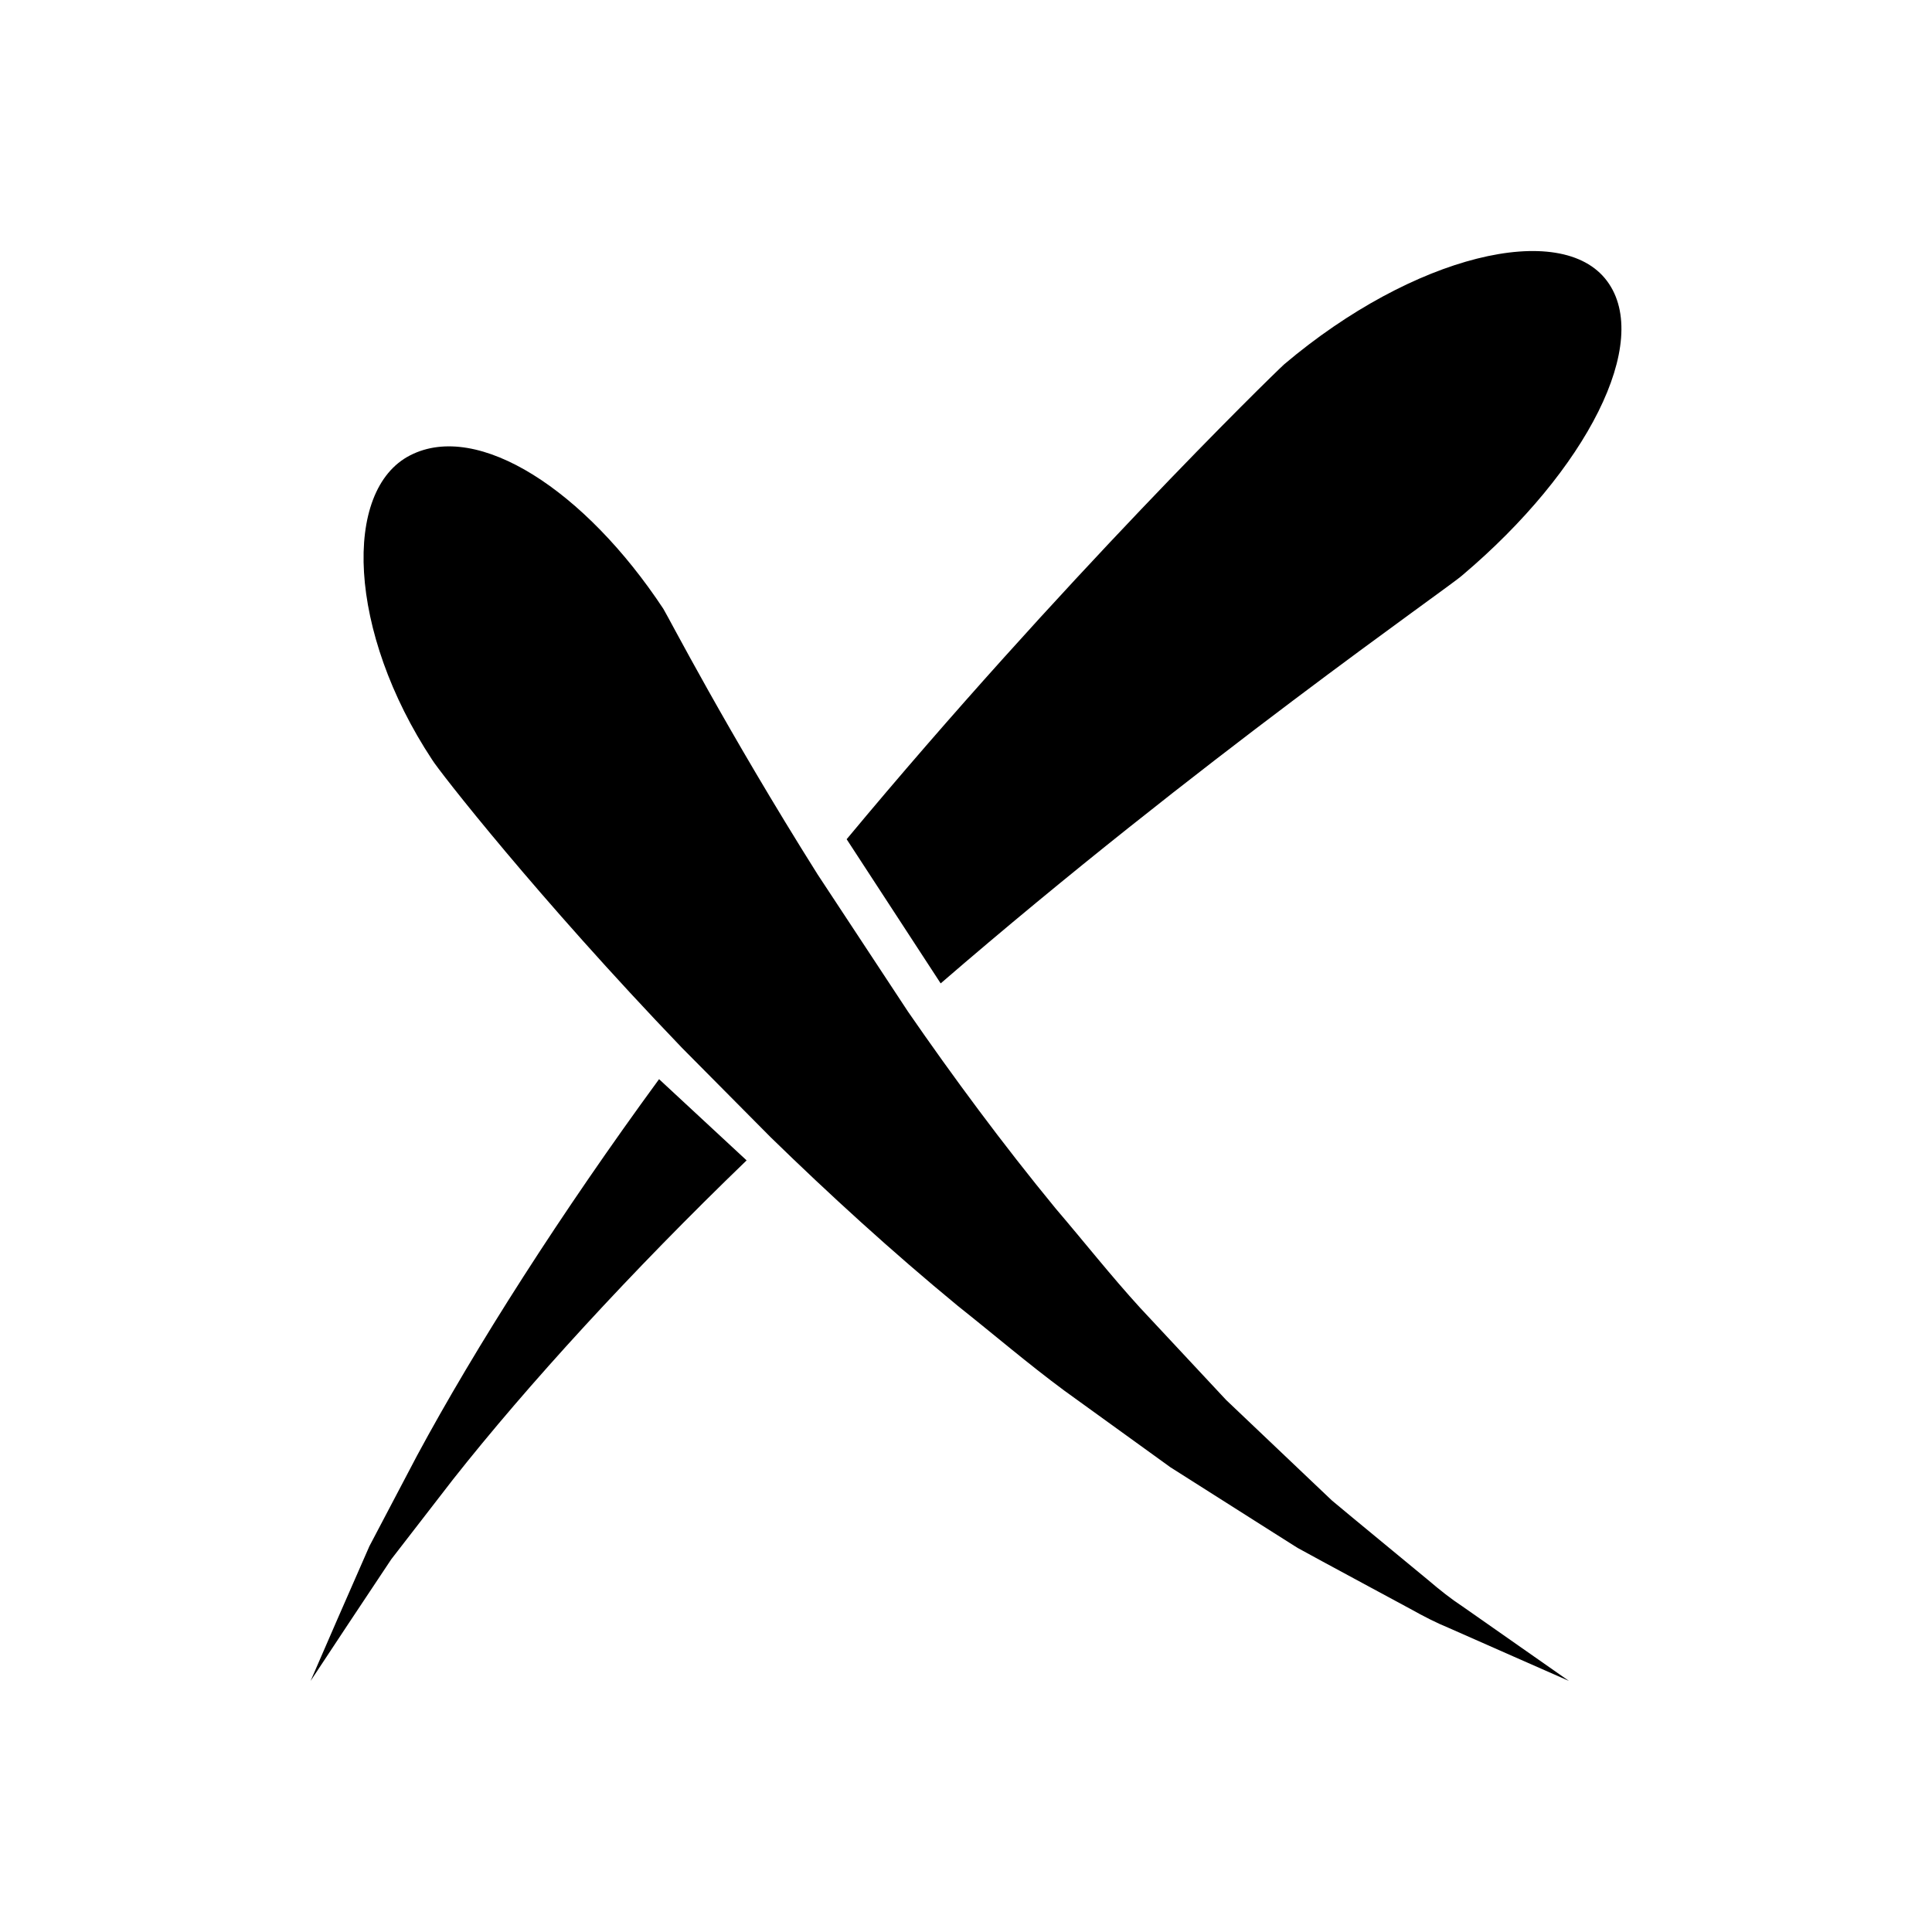
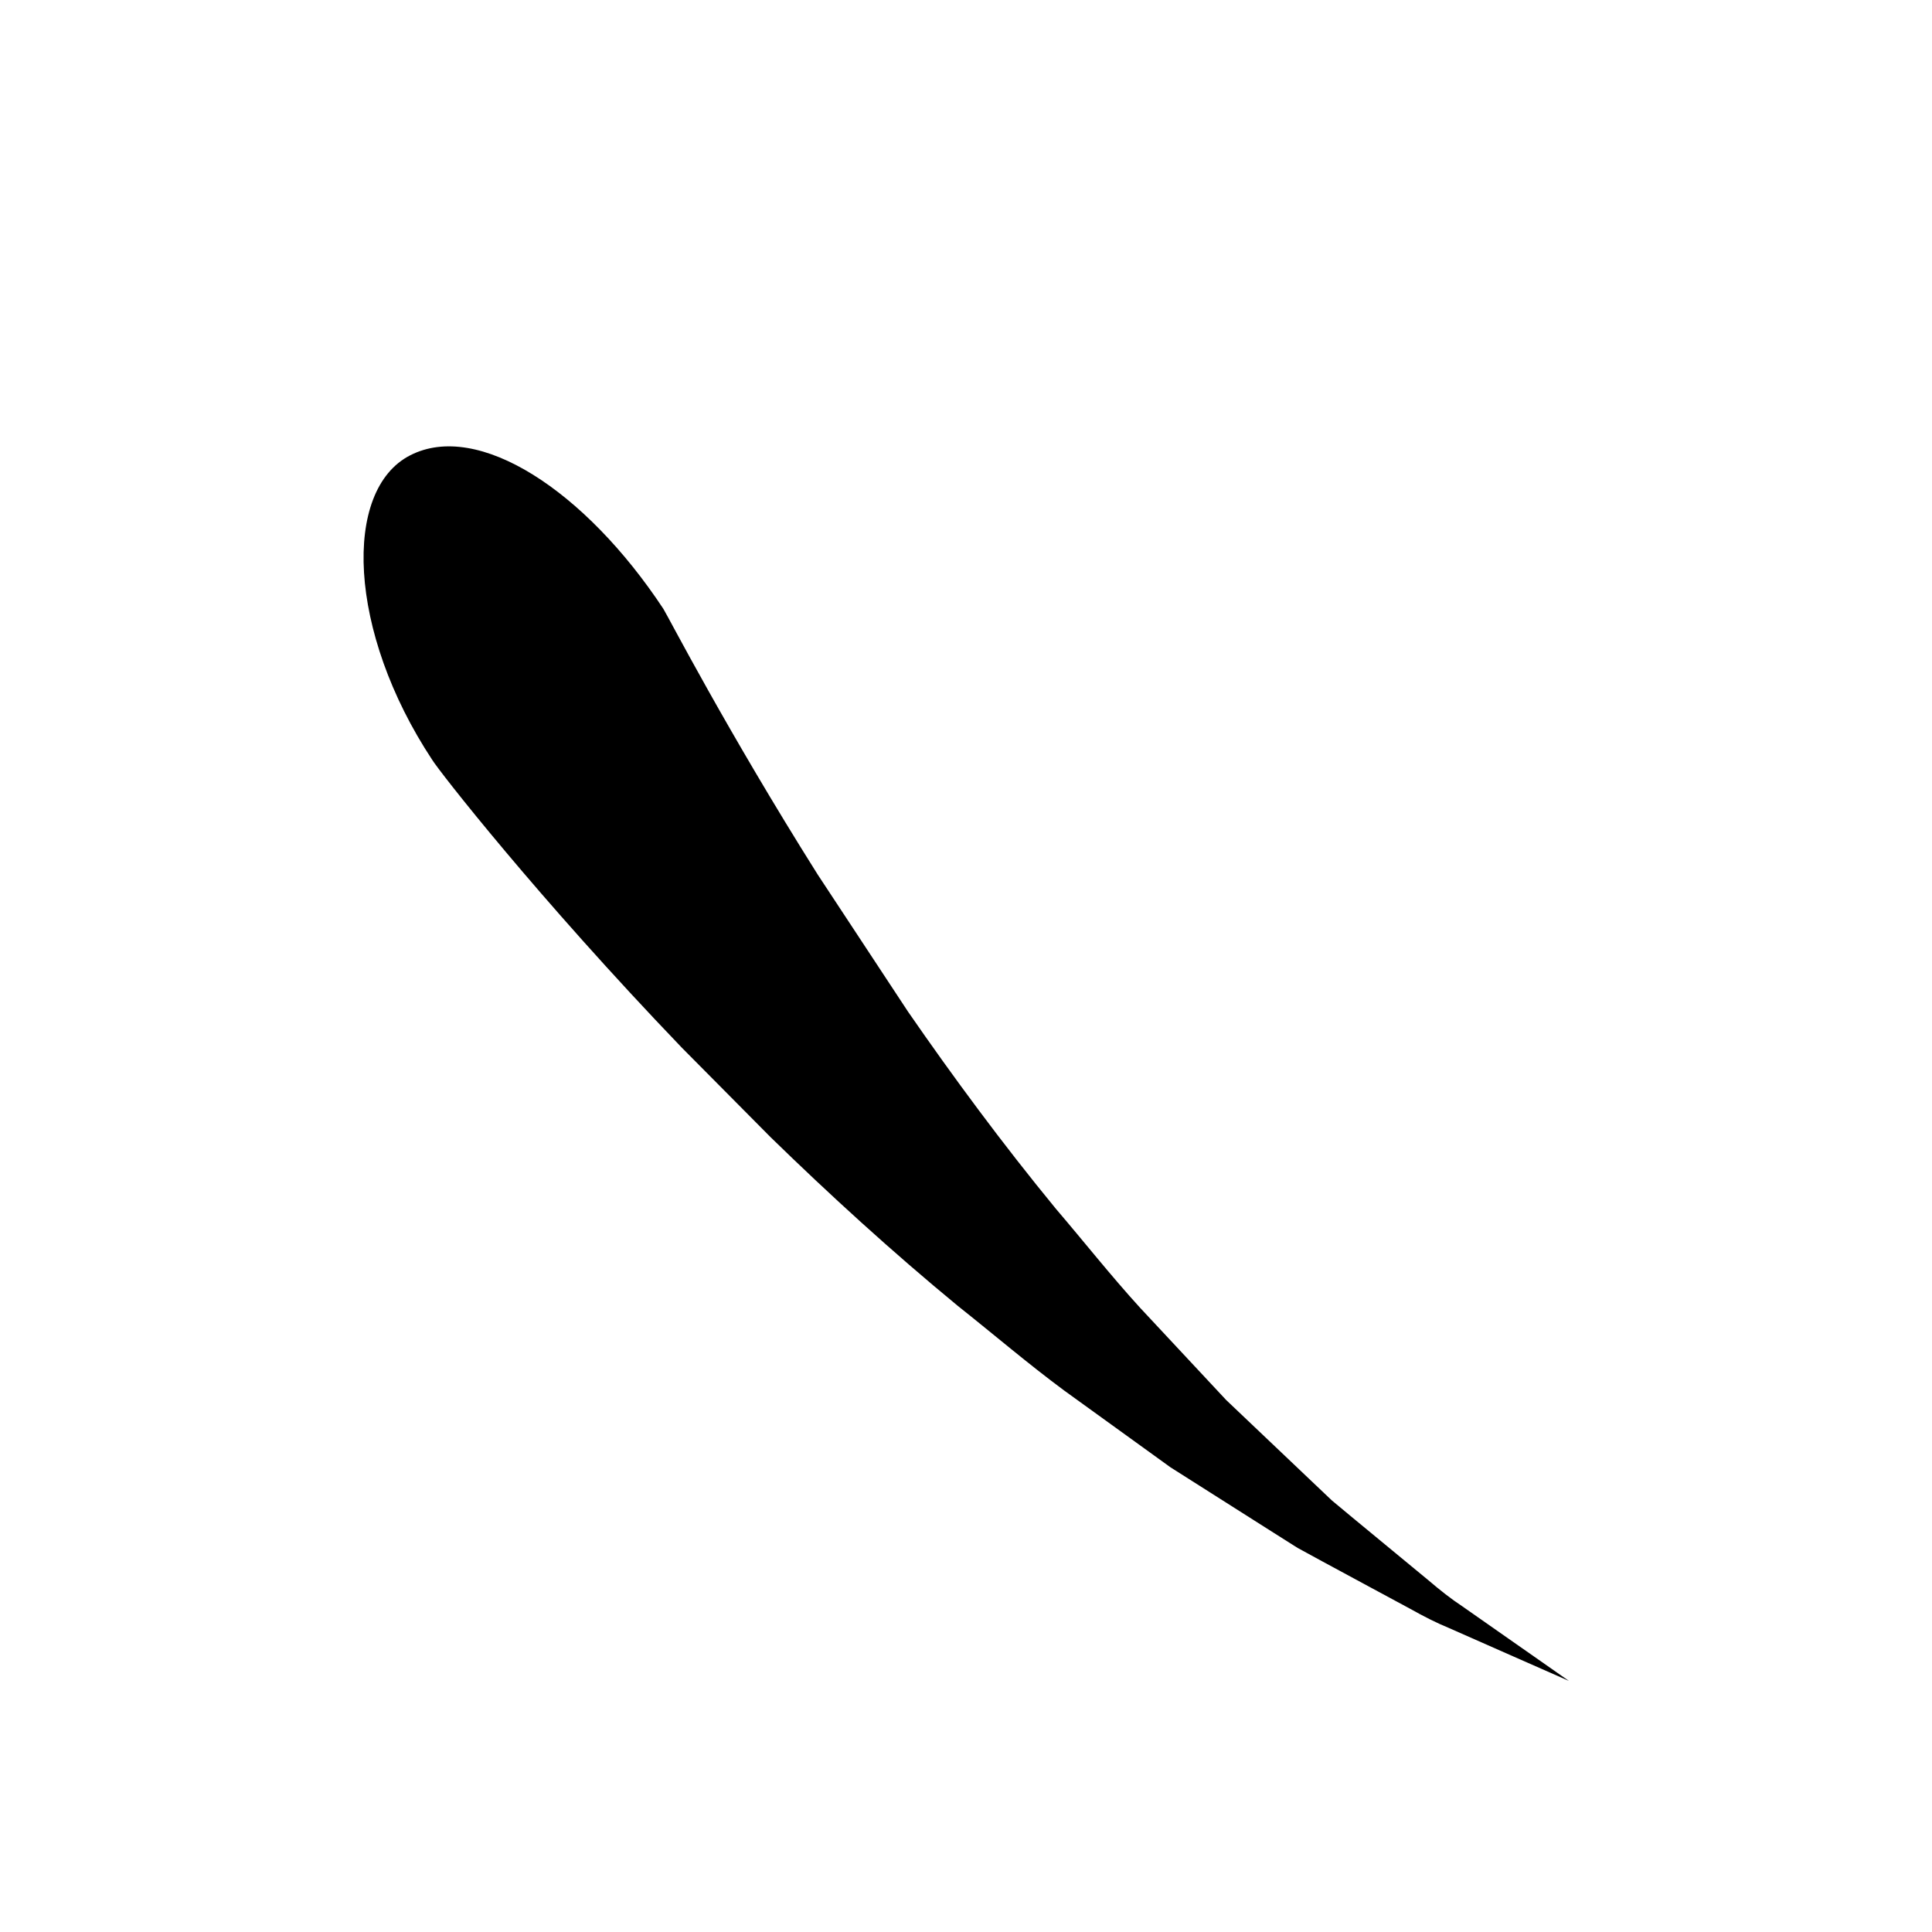
<svg xmlns="http://www.w3.org/2000/svg" fill="#000000" width="800px" height="800px" version="1.1" viewBox="144 144 512 512">
  <g>
-     <path d="m318.66 429.99c-25.914 35.41-48.59 70.902-64.137 99.758-4.633 8.805-8.875 16.871-12.633 24.016-3.242 7.394-6.062 13.836-8.387 19.141-4.582 10.547-7.195 16.562-7.195 16.562s3.621-5.477 9.965-15.074c3.164-4.758 7.004-10.535 11.418-17.168 4.875-6.305 10.375-13.418 16.383-21.188 19.816-25.109 47.301-55.121 77.785-84.523z" />
-     <path d="m393.29 404.61c68.086-58.844 134.78-104.95 138.27-108.18 32.902-27.82 50.375-61.809 38.312-77.969-12.109-16.238-51.281-6.894-85.531 22.07-3.551 3.242-59.355 57.789-115.97 125.87z" />
-     <path d="m531.53 569.69c-2.949-1.938-5.914-4.277-8.953-6.875-3.066-2.531-6.293-5.191-9.66-7.973-3.352-2.766-6.84-5.648-10.457-8.633-1.797-1.492-3.621-3.012-5.477-4.555-1.762-1.672-3.547-3.367-5.359-5.086-7.199-6.84-14.797-14.059-22.668-21.539-7.394-7.922-15.039-16.113-22.82-24.453-7.66-8.391-14.871-17.531-22.363-26.293-14.09-17.148-27.23-34.945-39.125-52.164l-23.984-36.406c-24.215-38.492-39.438-68.035-40.863-70.359-20.738-31.395-49.086-49.891-67.074-40.703-18.031 9.176-16.594 46.785 5.797 80.691 1.699 2.828 27.84 36.367 66.215 76.355l23.477 23.672c15.438 15.051 32.156 30.332 49.613 44.703 9.516 7.555 18.656 15.379 28.203 22.441 9.598 6.934 19.031 13.746 28.148 20.332 9.48 6.016 18.637 11.824 27.309 17.328 2.156 1.363 4.285 2.707 6.383 4.035 2.188 1.191 4.344 2.367 6.461 3.523 4.231 2.285 8.316 4.492 12.238 6.613 3.906 2.106 7.644 4.125 11.203 6.039 3.512 1.969 6.914 3.711 10.27 5.082 6.574 2.902 12.301 5.43 17.016 7.512 9.367 4.125 14.707 6.477 14.707 6.477s-4.793-3.352-13.191-9.23c-4.164-2.914-9.23-6.461-15.043-10.535z" />
+     <path d="m531.53 569.69c-2.949-1.938-5.914-4.277-8.953-6.875-3.066-2.531-6.293-5.191-9.66-7.973-3.352-2.766-6.84-5.648-10.457-8.633-1.797-1.492-3.621-3.012-5.477-4.555-1.762-1.672-3.547-3.367-5.359-5.086-7.199-6.84-14.797-14.059-22.668-21.539-7.394-7.922-15.039-16.113-22.82-24.453-7.66-8.391-14.871-17.531-22.363-26.293-14.09-17.148-27.23-34.945-39.125-52.164l-23.984-36.406c-24.215-38.492-39.438-68.035-40.863-70.359-20.738-31.395-49.086-49.891-67.074-40.703-18.031 9.176-16.594 46.785 5.797 80.691 1.699 2.828 27.84 36.367 66.215 76.355l23.477 23.672c15.438 15.051 32.156 30.332 49.613 44.703 9.516 7.555 18.656 15.379 28.203 22.441 9.598 6.934 19.031 13.746 28.148 20.332 9.48 6.016 18.637 11.824 27.309 17.328 2.156 1.363 4.285 2.707 6.383 4.035 2.188 1.191 4.344 2.367 6.461 3.523 4.231 2.285 8.316 4.492 12.238 6.613 3.906 2.106 7.644 4.125 11.203 6.039 3.512 1.969 6.914 3.711 10.27 5.082 6.574 2.902 12.301 5.43 17.016 7.512 9.367 4.125 14.707 6.477 14.707 6.477s-4.793-3.352-13.191-9.23z" />
  </g>
</svg>